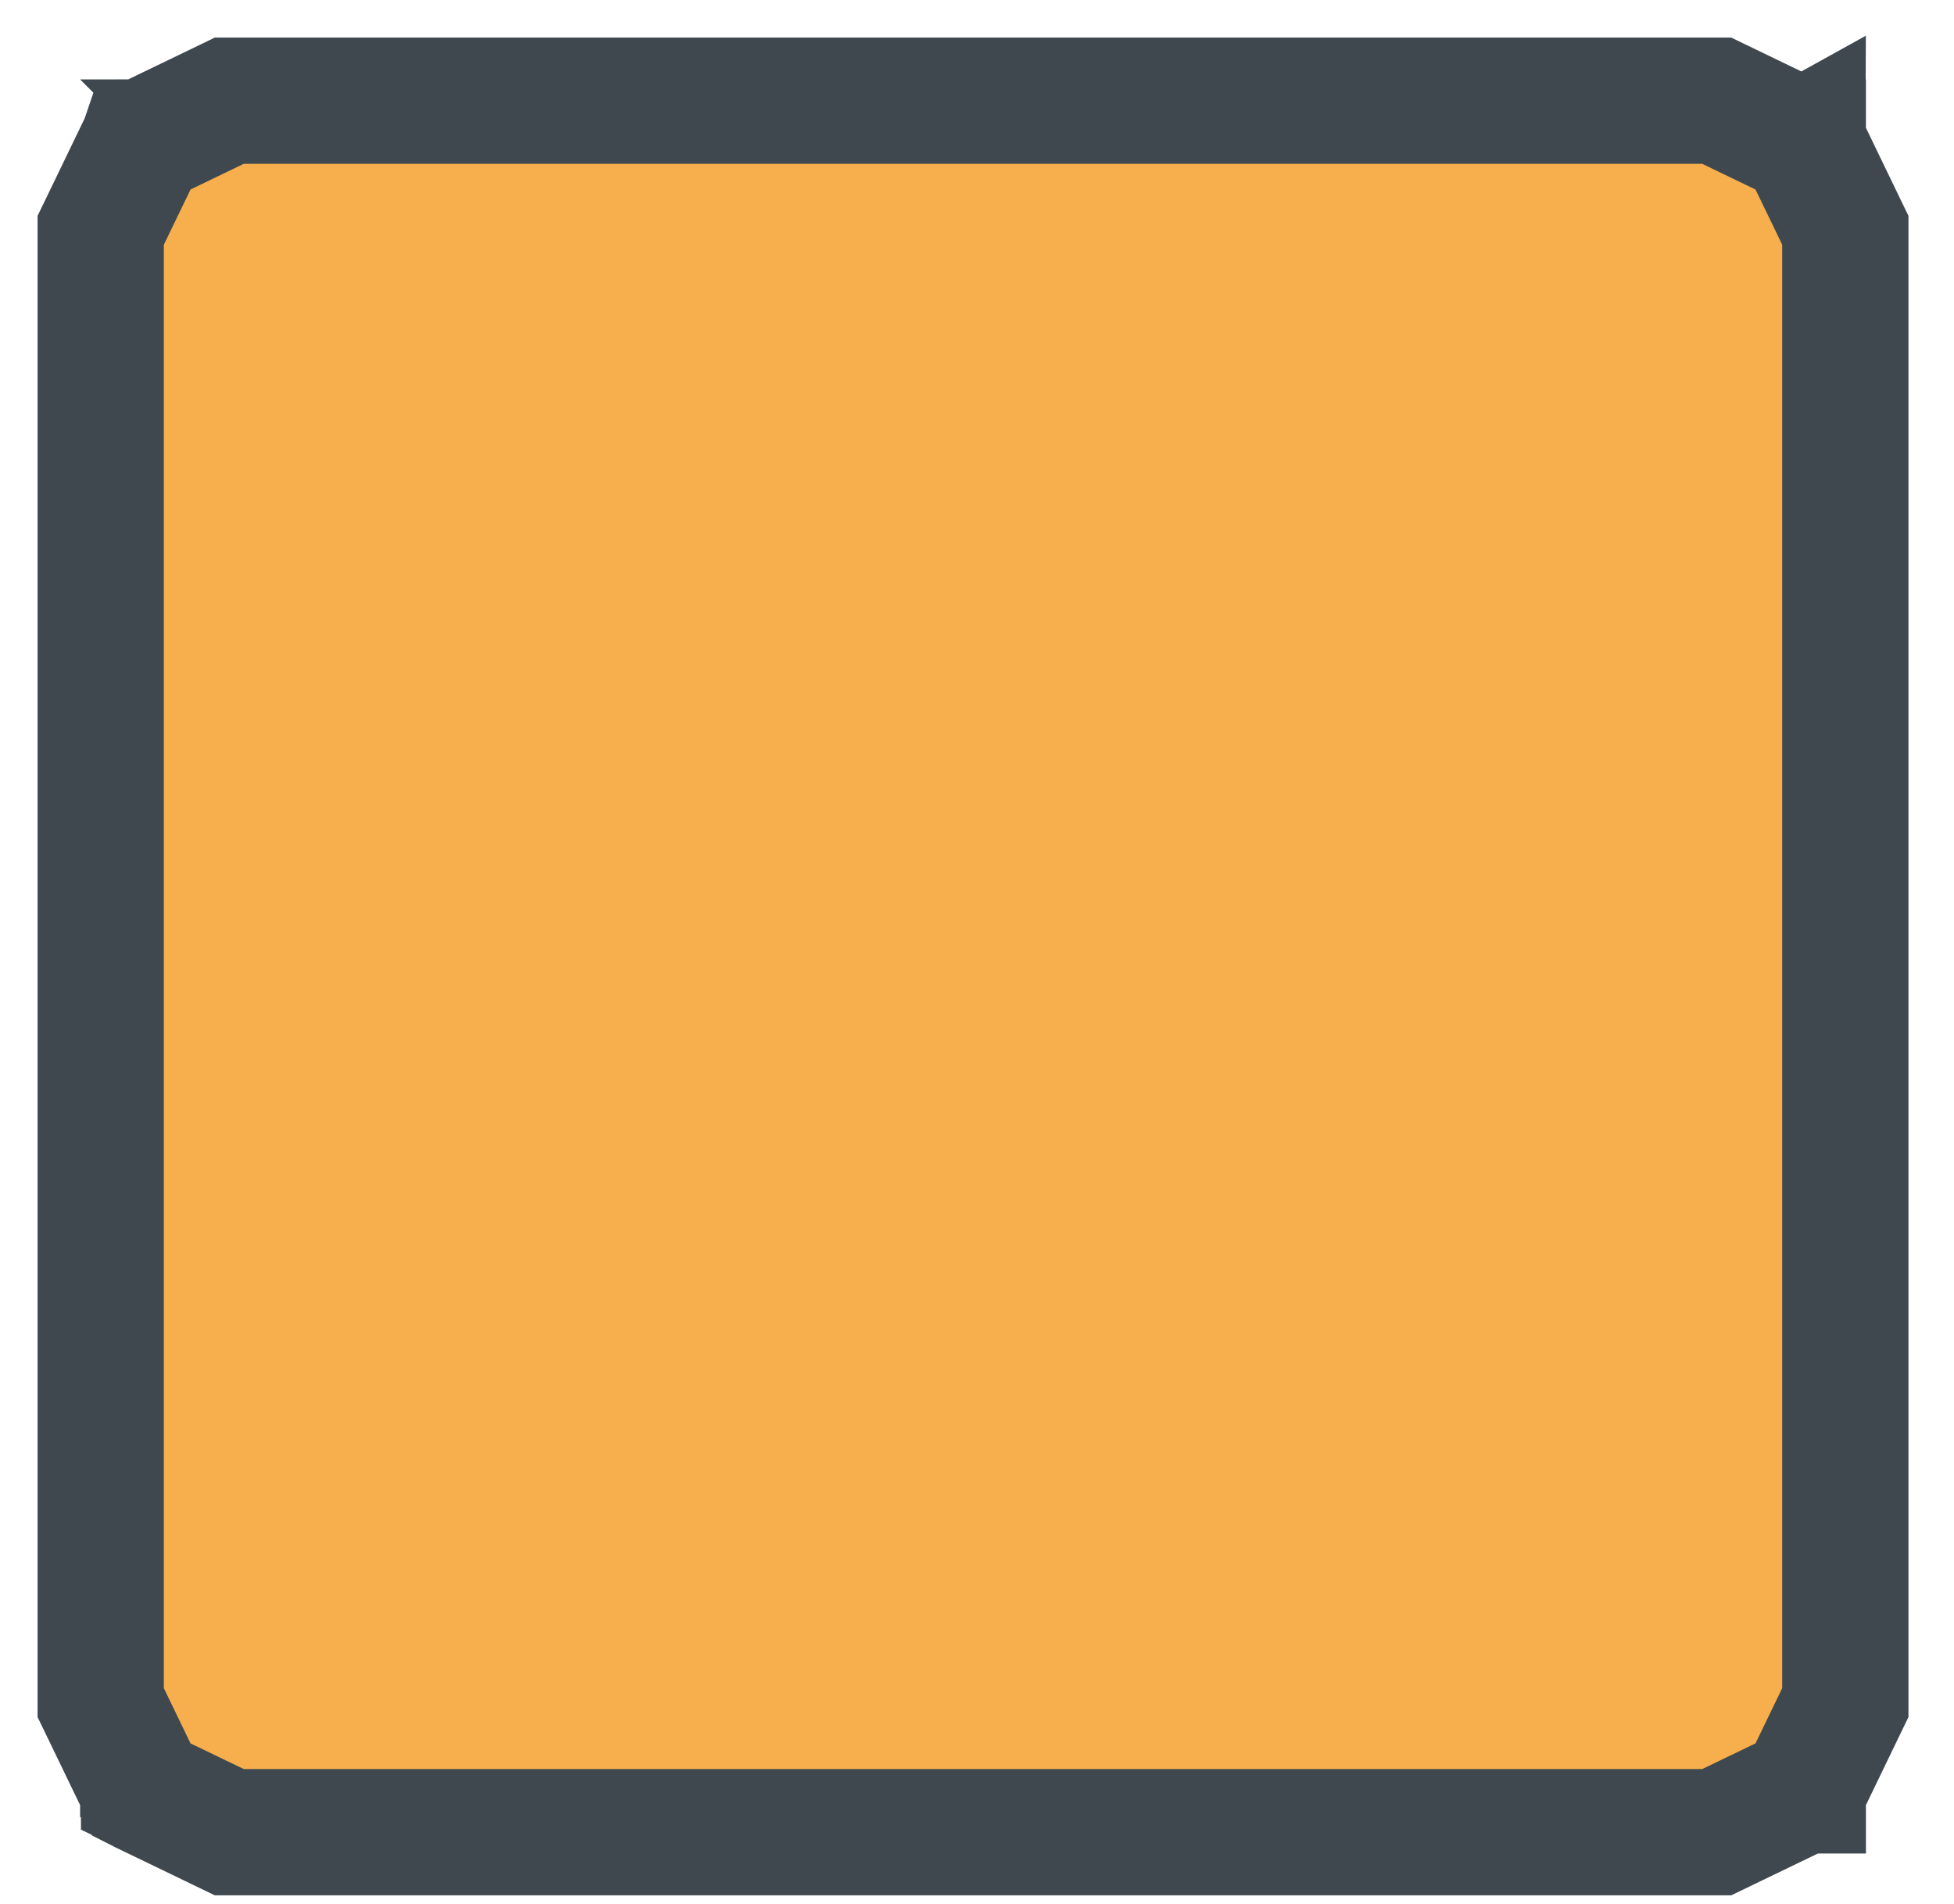
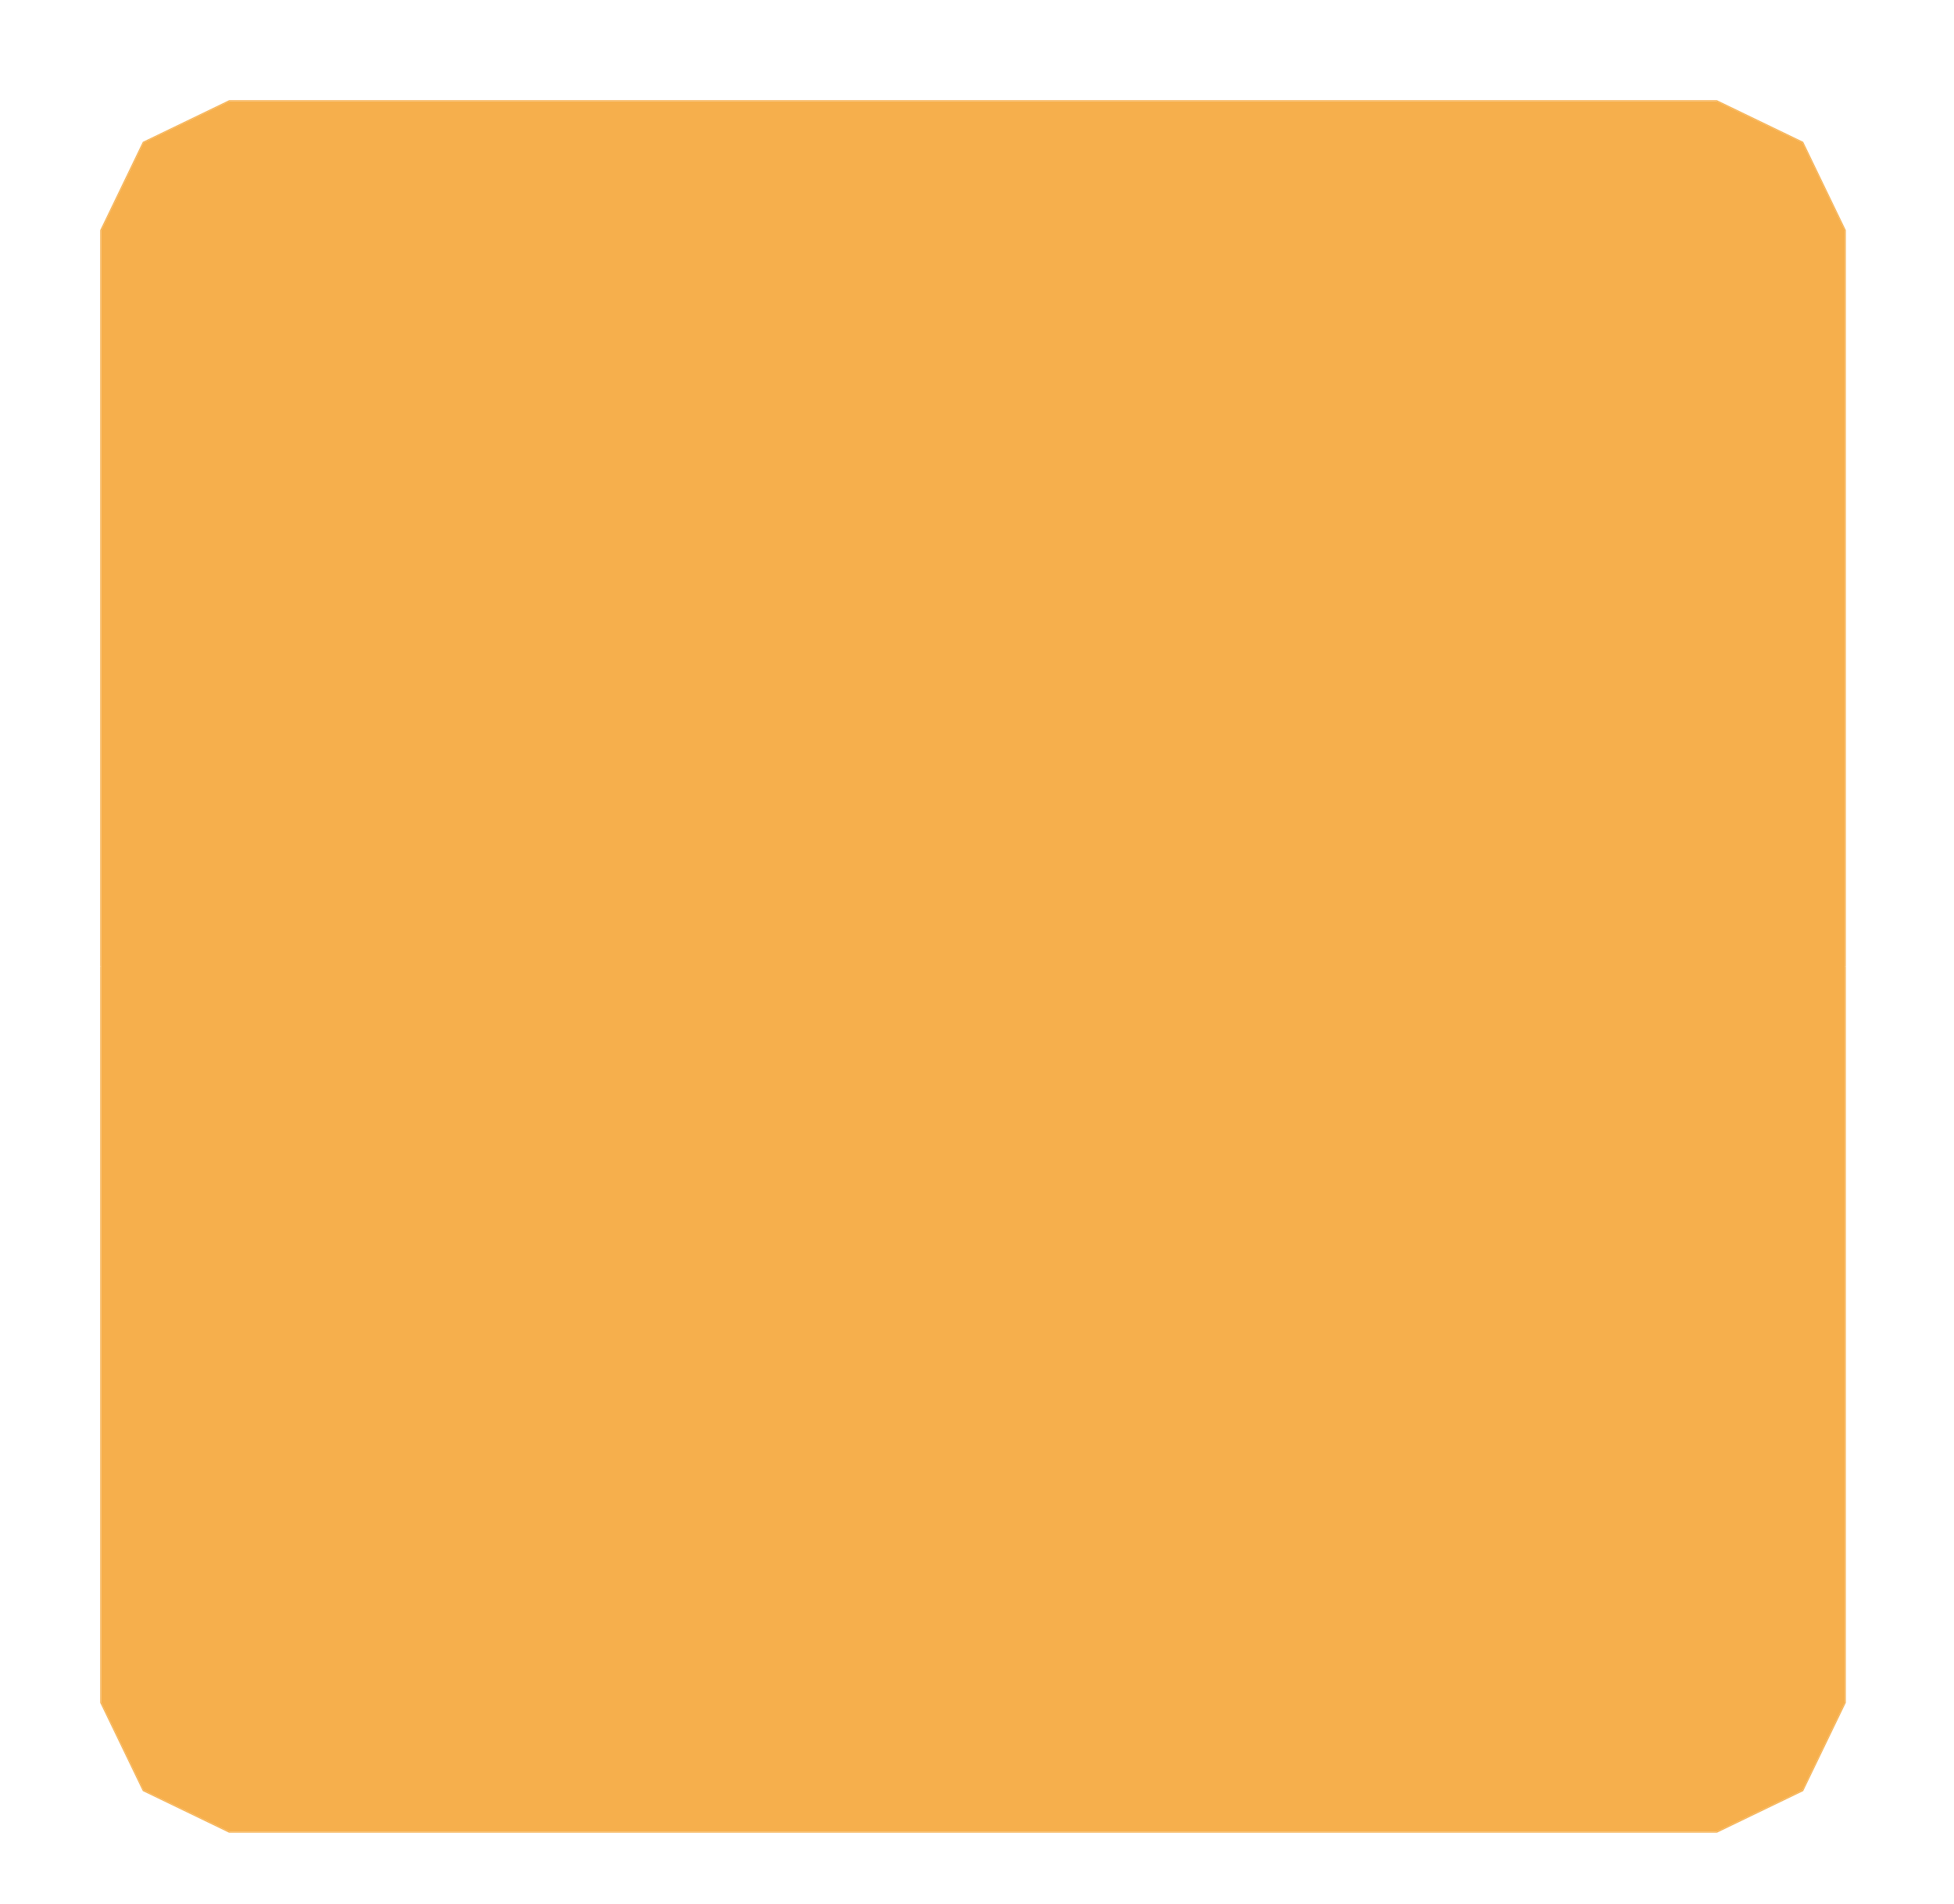
<svg xmlns="http://www.w3.org/2000/svg" fill="none" height="100%" overflow="visible" preserveAspectRatio="none" style="display: block;" viewBox="0 0 39 38" width="100%">
  <g id="Vector">
-     <path d="M2.02 33.979C2.103 34.151 2.198 34.348 2.293 34.545C2.388 34.741 2.483 34.938 2.568 35.114C2.653 35.291 2.728 35.446 2.782 35.557C2.809 35.613 2.83 35.657 2.845 35.688C2.853 35.703 2.858 35.715 2.862 35.723C2.863 35.724 2.863 35.725 2.864 35.726C2.865 35.729 2.866 35.731 2.866 35.732L4.579 36.558H34.262L35.975 35.732C35.976 35.73 35.977 35.727 35.979 35.723C35.983 35.715 35.989 35.703 35.996 35.688C36.011 35.657 36.032 35.613 36.059 35.557C36.113 35.446 36.188 35.291 36.273 35.114C36.444 34.761 36.655 34.322 36.821 33.979V19.289H36.841V33.984L36.84 33.986L36.291 35.123C36.206 35.299 36.131 35.455 36.077 35.566C36.051 35.622 36.029 35.666 36.014 35.697C36.007 35.712 36.001 35.724 35.997 35.732C35.995 35.736 35.994 35.739 35.993 35.741C35.992 35.742 35.992 35.743 35.992 35.743C35.992 35.744 35.992 35.744 35.992 35.744L35.992 35.744L35.991 35.744C35.991 35.744 35.991 35.744 35.982 35.74L35.991 35.744L35.99 35.747L35.987 35.749L34.269 36.578L34.267 36.578H4.574L4.572 36.578L2.855 35.749L2.851 35.747L2.85 35.744L2.859 35.74C2.851 35.744 2.85 35.744 2.85 35.744L2.85 35.744L2.85 35.744C2.85 35.744 2.85 35.744 2.849 35.743C2.849 35.743 2.849 35.742 2.848 35.741C2.847 35.739 2.846 35.736 2.844 35.732C2.84 35.724 2.834 35.712 2.827 35.697C2.812 35.666 2.791 35.622 2.764 35.566C2.71 35.455 2.635 35.299 2.55 35.123L2.001 33.986L2 33.984V19.289H2.02V33.979Z" fill="#F6AF4C" />
+     <path d="M2.02 33.979C2.103 34.151 2.198 34.348 2.293 34.545C2.388 34.741 2.483 34.938 2.568 35.114C2.653 35.291 2.728 35.446 2.782 35.557C2.809 35.613 2.83 35.657 2.845 35.688C2.853 35.703 2.858 35.715 2.862 35.723C2.863 35.724 2.863 35.725 2.864 35.726C2.865 35.729 2.866 35.731 2.866 35.732L4.579 36.558H34.262L35.975 35.732C35.976 35.73 35.977 35.727 35.979 35.723C35.983 35.715 35.989 35.703 35.996 35.688C36.011 35.657 36.032 35.613 36.059 35.557C36.113 35.446 36.188 35.291 36.273 35.114C36.444 34.761 36.655 34.322 36.821 33.979V19.289H36.841V33.984L36.84 33.986C36.206 35.299 36.131 35.455 36.077 35.566C36.051 35.622 36.029 35.666 36.014 35.697C36.007 35.712 36.001 35.724 35.997 35.732C35.995 35.736 35.994 35.739 35.993 35.741C35.992 35.742 35.992 35.743 35.992 35.743C35.992 35.744 35.992 35.744 35.992 35.744L35.992 35.744L35.991 35.744C35.991 35.744 35.991 35.744 35.982 35.74L35.991 35.744L35.99 35.747L35.987 35.749L34.269 36.578L34.267 36.578H4.574L4.572 36.578L2.855 35.749L2.851 35.747L2.85 35.744L2.859 35.74C2.851 35.744 2.85 35.744 2.85 35.744L2.85 35.744L2.85 35.744C2.85 35.744 2.85 35.744 2.849 35.743C2.849 35.743 2.849 35.742 2.848 35.741C2.847 35.739 2.846 35.736 2.844 35.732C2.84 35.724 2.834 35.712 2.827 35.697C2.812 35.666 2.791 35.622 2.764 35.566C2.71 35.455 2.635 35.299 2.55 35.123L2.001 33.986L2 33.984V19.289H2.02V33.979Z" fill="#F6AF4C" />
    <path d="M36.821 4.599C36.736 4.423 36.638 4.221 36.541 4.018C36.448 3.827 36.356 3.636 36.273 3.465C36.188 3.288 36.113 3.132 36.059 3.021C36.032 2.966 36.011 2.921 35.996 2.89C35.989 2.875 35.983 2.863 35.979 2.855C35.977 2.851 35.976 2.848 35.975 2.846L34.262 2.02H4.579L2.866 2.846C2.865 2.848 2.864 2.851 2.862 2.855C2.858 2.863 2.853 2.875 2.845 2.89C2.83 2.921 2.809 2.966 2.782 3.021C2.728 3.132 2.653 3.288 2.568 3.465C2.397 3.818 2.186 4.256 2.02 4.599V19.289H2V4.595L2.001 4.593L2.55 3.456C2.635 3.279 2.71 3.124 2.764 3.012C2.791 2.957 2.812 2.912 2.827 2.882C2.834 2.866 2.84 2.855 2.844 2.847C2.846 2.842 2.847 2.839 2.848 2.837C2.849 2.836 2.849 2.836 2.849 2.835C2.85 2.835 2.85 2.835 2.85 2.834L2.85 2.834L2.85 2.834C2.85 2.834 2.851 2.835 2.859 2.839L2.85 2.834L2.851 2.831L2.855 2.83L4.572 2.001L4.574 2H34.267L34.269 2.001L35.987 2.83L35.99 2.831L35.991 2.834L35.982 2.839C35.991 2.835 35.991 2.834 35.991 2.834L35.992 2.834L35.992 2.834C35.992 2.835 35.992 2.835 35.992 2.835C35.992 2.836 35.992 2.836 35.993 2.837C35.994 2.839 35.995 2.842 35.997 2.847C36.001 2.855 36.007 2.866 36.014 2.882C36.029 2.912 36.051 2.957 36.077 3.012C36.131 3.124 36.206 3.279 36.291 3.456L36.84 4.593L36.841 4.595V19.289H36.821V4.599Z" fill="#F6AF4C" />
    <path d="M2.02 33.979L2.293 34.545L2.568 35.114L2.782 35.557L2.845 35.688L2.862 35.723L2.864 35.726C2.865 35.729 2.866 35.731 2.866 35.732L4.579 36.558H34.262L35.975 35.732C35.976 35.73 35.977 35.727 35.979 35.723L35.996 35.688L36.059 35.557L36.273 35.114C36.444 34.761 36.655 34.322 36.821 33.979V19.289V4.599L36.541 4.018L36.273 3.465L36.059 3.021L35.996 2.89L35.979 2.855C35.977 2.851 35.976 2.848 35.975 2.846L34.262 2.02H4.579L2.866 2.846C2.865 2.848 2.864 2.851 2.862 2.855L2.845 2.89L2.782 3.021C2.728 3.132 2.653 3.288 2.568 3.465C2.397 3.818 2.186 4.256 2.02 4.599V19.289V33.979Z" fill="#F6AF4C" />
-     <path d="M2.02 33.979V19.289M2.02 33.979L2.293 34.545M2.02 33.979C2.103 34.151 2.198 34.348 2.293 34.545M2.568 35.114C2.653 35.291 2.728 35.446 2.782 35.557M2.568 35.114L2.293 34.545M2.568 35.114L2.782 35.557M2.568 35.114C2.483 34.938 2.388 34.741 2.293 34.545M2.782 35.557C2.809 35.613 2.83 35.657 2.845 35.688M2.782 35.557L2.845 35.688M2.845 35.688C2.853 35.703 2.858 35.715 2.862 35.723M2.845 35.688L2.862 35.723M2.862 35.723L2.864 35.726M2.862 35.723C2.863 35.724 2.863 35.725 2.864 35.726M35.979 35.723C35.977 35.727 35.976 35.73 35.975 35.732L34.262 36.558H4.579L2.866 35.732C2.866 35.731 2.865 35.729 2.864 35.726M35.979 35.723C35.983 35.715 35.989 35.703 35.996 35.688M35.979 35.723L35.996 35.688M35.996 35.688C36.011 35.657 36.032 35.613 36.059 35.557M35.996 35.688L36.059 35.557M36.059 35.557C36.113 35.446 36.188 35.291 36.273 35.114M36.059 35.557L36.273 35.114M36.273 35.114C36.444 34.761 36.655 34.322 36.821 33.979V19.289M36.821 19.289H36.841M36.821 19.289V4.599M36.841 19.289V33.984L36.84 33.986L36.291 35.123C36.206 35.299 36.131 35.455 36.077 35.566C36.051 35.622 36.029 35.666 36.014 35.697C36.007 35.712 36.001 35.724 35.997 35.732C35.995 35.736 35.994 35.739 35.993 35.741C35.992 35.742 35.992 35.743 35.992 35.743C35.992 35.744 35.992 35.744 35.992 35.744L35.992 35.744L35.991 35.744M36.841 19.289V4.595L36.84 4.593L36.291 3.456C36.206 3.279 36.131 3.124 36.077 3.012C36.051 2.957 36.029 2.912 36.014 2.882C36.007 2.866 36.001 2.855 35.997 2.847C35.995 2.842 35.994 2.839 35.993 2.837C35.992 2.836 35.992 2.836 35.992 2.835C35.992 2.835 35.992 2.835 35.992 2.834L35.992 2.834L35.991 2.834M35.991 35.744C35.991 35.744 35.991 35.744 35.982 35.74L35.991 35.744ZM35.991 35.744L35.99 35.747L35.987 35.749L34.269 36.578L34.267 36.578H4.574L4.572 36.578L2.855 35.749L2.851 35.747L2.85 35.744M2.85 35.744L2.859 35.74C2.851 35.744 2.85 35.744 2.85 35.744ZM2.85 35.744L2.85 35.744L2.85 35.744C2.85 35.744 2.85 35.744 2.849 35.743C2.849 35.743 2.849 35.742 2.848 35.741C2.847 35.739 2.846 35.736 2.844 35.732C2.84 35.724 2.834 35.712 2.827 35.697C2.812 35.666 2.791 35.622 2.764 35.566C2.71 35.455 2.635 35.299 2.55 35.123L2.001 33.986L2 33.984V19.289M2 19.289H2.02M2 19.289V4.595L2.001 4.593L2.55 3.456C2.635 3.279 2.71 3.124 2.764 3.012C2.791 2.957 2.812 2.912 2.827 2.882C2.834 2.866 2.84 2.855 2.844 2.847C2.846 2.842 2.847 2.839 2.848 2.837C2.849 2.836 2.849 2.836 2.849 2.835C2.85 2.835 2.85 2.835 2.85 2.834L2.85 2.834L2.85 2.834M2.02 19.289V4.599C2.186 4.256 2.397 3.818 2.568 3.465C2.653 3.288 2.728 3.132 2.782 3.021M36.821 4.599L36.541 4.018M36.821 4.599C36.736 4.423 36.638 4.221 36.541 4.018M36.273 3.465C36.188 3.288 36.113 3.132 36.059 3.021M36.273 3.465L36.541 4.018M36.273 3.465L36.059 3.021M36.273 3.465C36.356 3.636 36.448 3.827 36.541 4.018M36.059 3.021C36.032 2.966 36.011 2.921 35.996 2.89M36.059 3.021L35.996 2.89M35.996 2.89C35.989 2.875 35.983 2.863 35.979 2.855M35.996 2.89L35.979 2.855M35.979 2.855C35.977 2.851 35.976 2.848 35.975 2.846L34.262 2.02H4.579L2.866 2.846C2.865 2.848 2.864 2.851 2.862 2.855M2.862 2.855C2.858 2.863 2.853 2.875 2.845 2.89M2.862 2.855L2.845 2.89M2.845 2.89C2.83 2.921 2.809 2.966 2.782 3.021M2.845 2.89L2.782 3.021M2.85 2.834C2.85 2.834 2.851 2.835 2.859 2.839L2.85 2.834ZM2.85 2.834L2.851 2.831L2.855 2.83L4.572 2.001L4.574 2H34.267L34.269 2.001L35.987 2.83L35.99 2.831L35.991 2.834M35.991 2.834L35.982 2.839C35.991 2.835 35.991 2.834 35.991 2.834Z" stroke="#3E484E" stroke-width="2.5" />
  </g>
</svg>